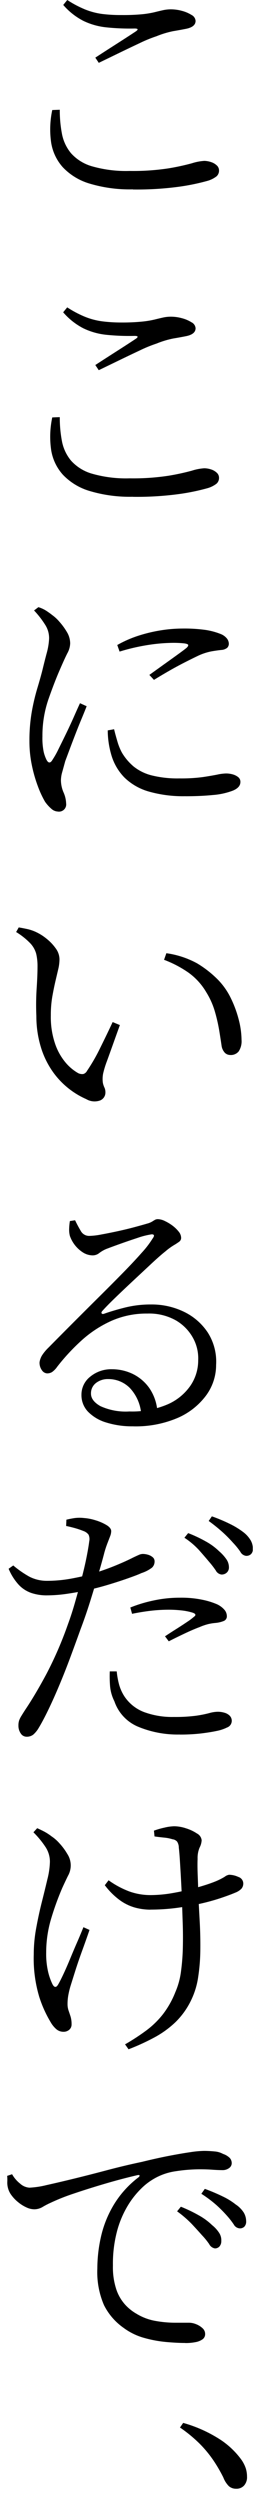
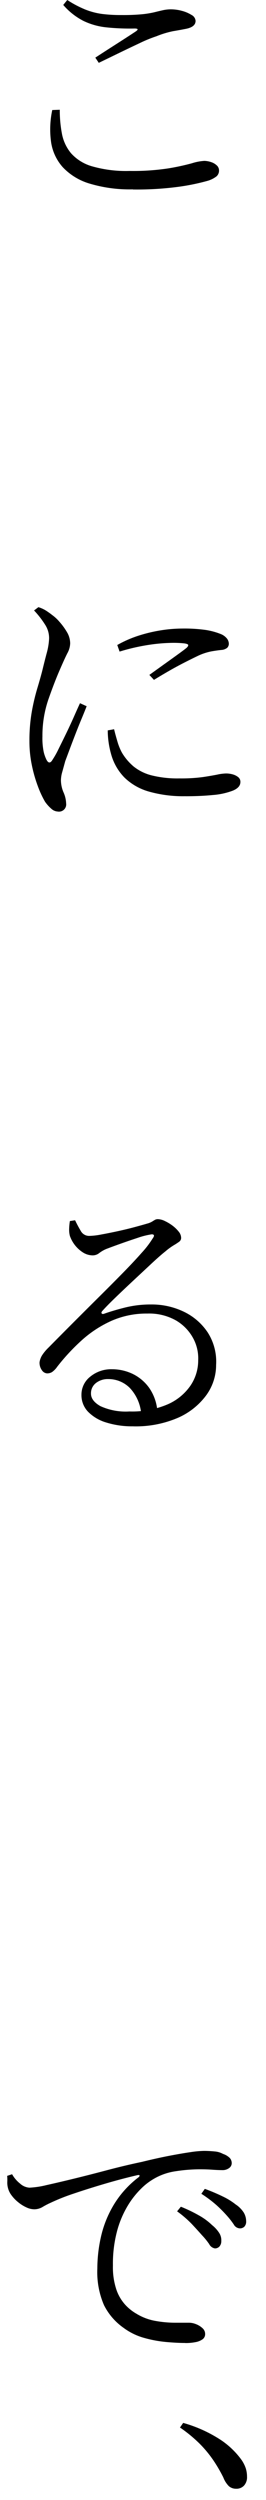
<svg xmlns="http://www.w3.org/2000/svg" width="23" height="216" viewBox="0 0 23 216">
  <defs>
    <clipPath id="clip-path">
      <rect id="長方形_3653" data-name="長方形 3653" width="21.24" height="215.024" fill="none" />
    </clipPath>
    <clipPath id="clip-アートボード_2">
      <rect width="23" height="216" />
    </clipPath>
  </defs>
  <g id="アートボード_2" data-name="アートボード – 2" clip-path="url(#clip-アートボード_2)">
    <g id="グループ_7908" data-name="グループ 7908" transform="translate(0.62)" clip-path="url(#clip-path)">
      <path id="パス_19698" data-name="パス 19698" d="M10.128,16.361a12.047,12.047,0,0,1-3.748-.5A5.215,5.215,0,0,1,4.069,14.45a4.157,4.157,0,0,1-1.012-2.158,7.977,7.977,0,0,1,.1-2.786l.65-.024a10.833,10.833,0,0,0,.187,2.075,3.7,3.7,0,0,0,.787,1.684A3.862,3.862,0,0,0,6.6,14.37a10.658,10.658,0,0,0,3.248.4,20.187,20.187,0,0,0,3.361-.225,20,20,0,0,0,2.024-.439A4.4,4.4,0,0,1,16.3,13.9a1.915,1.915,0,0,1,.575.1,1.277,1.277,0,0,1,.5.285.581.581,0,0,1,.2.427.663.663,0,0,1-.212.522,2.34,2.34,0,0,1-.737.379,18.626,18.626,0,0,1-2.436.51,27.058,27.058,0,0,1-4.061.249M6.879,4.98q.874-.57,1.874-1.21T10.4,2.7q.324-.237-.125-.237a19.246,19.246,0,0,1-2.449-.1,5.961,5.961,0,0,1-1.974-.557A5.809,5.809,0,0,1,4.106.427L4.455,0A9.106,9.106,0,0,0,6.03.83a6.12,6.12,0,0,0,1.462.379A12.974,12.974,0,0,0,9.153,1.3,17.339,17.339,0,0,0,10.9,1.233,8.193,8.193,0,0,0,12,1.055c.284-.071.532-.13.75-.178a3.14,3.14,0,0,1,.675-.071,3.639,3.639,0,0,1,.937.13,2.994,2.994,0,0,1,.837.356.626.626,0,0,1,.35.51q0,.523-.825.688-.5.1-1.1.2a7.9,7.9,0,0,0-1.449.439,11.779,11.779,0,0,0-1.449.593q-.851.4-1.787.854l-1.76.854Z" transform="translate(0.742)" />
-       <path id="パス_19699" data-name="パス 19699" d="M10.128,38.761a12.047,12.047,0,0,1-3.748-.5A5.215,5.215,0,0,1,4.069,36.85a4.157,4.157,0,0,1-1.012-2.158,7.977,7.977,0,0,1,.1-2.786l.65-.024a10.833,10.833,0,0,0,.187,2.075,3.7,3.7,0,0,0,.787,1.684A3.862,3.862,0,0,0,6.6,36.77a10.658,10.658,0,0,0,3.248.4,20.185,20.185,0,0,0,3.361-.225,20,20,0,0,0,2.024-.439A4.4,4.4,0,0,1,16.3,36.3a1.914,1.914,0,0,1,.575.095,1.277,1.277,0,0,1,.5.285.581.581,0,0,1,.2.427.663.663,0,0,1-.212.522,2.341,2.341,0,0,1-.737.379,18.627,18.627,0,0,1-2.436.51,27.059,27.059,0,0,1-4.061.249M6.879,27.38q.873-.569,1.874-1.209T10.4,25.1q.324-.237-.125-.237a19.245,19.245,0,0,1-2.449-.095,5.961,5.961,0,0,1-1.974-.557A5.809,5.809,0,0,1,4.1,22.824l.35-.427a9.106,9.106,0,0,0,1.574.83,6.12,6.12,0,0,0,1.462.379,12.974,12.974,0,0,0,1.662.1A17.34,17.34,0,0,0,10.9,23.63a8.193,8.193,0,0,0,1.1-.178c.284-.071.532-.13.75-.178a3.14,3.14,0,0,1,.675-.071,3.639,3.639,0,0,1,.937.13,2.994,2.994,0,0,1,.837.356.626.626,0,0,1,.35.51q0,.523-.825.688-.5.1-1.1.2a7.9,7.9,0,0,0-1.449.439,11.779,11.779,0,0,0-1.449.593q-.851.4-1.787.854l-1.762.854Z" transform="translate(0.742 4.158)" />
      <path id="パス_19700" data-name="パス 19700" d="M4.014,61.906a.894.894,0,0,1-.587-.249,3.317,3.317,0,0,1-.537-.6,8.482,8.482,0,0,1-.612-1.316,12.043,12.043,0,0,1-.525-1.826,10.066,10.066,0,0,1-.212-2.075,14.434,14.434,0,0,1,.2-2.537,18.166,18.166,0,0,1,.475-2.027q.275-.912.45-1.6.2-.831.375-1.482a5.7,5.7,0,0,0,.2-1.221,2.132,2.132,0,0,0-.35-1.221,7.945,7.945,0,0,0-.95-1.221l.375-.285a2.766,2.766,0,0,1,.637.285q.291.186.562.4a3.549,3.549,0,0,1,.612.569,5.587,5.587,0,0,1,.65.889,1.921,1.921,0,0,1,.287.984,1.863,1.863,0,0,1-.237.842q-.238.462-.687,1.506-.425.973-.95,2.466a9.666,9.666,0,0,0-.525,3.225,5.825,5.825,0,0,0,.112,1.352,3.213,3.213,0,0,0,.237.664q.249.475.525,0a7.528,7.528,0,0,0,.512-.913c.207-.419.434-.877.675-1.375s.466-.984.675-1.458.379-.854.512-1.138l.575.261q-.174.452-.45,1.114t-.55,1.375q-.275.711-.5,1.316t-.35.937q-.15.546-.262.948a2.7,2.7,0,0,0-.112.711,2.737,2.737,0,0,0,.225,1.043,2.554,2.554,0,0,1,.225.948.624.624,0,0,1-.7.711m11.02-1.328a10.834,10.834,0,0,1-3.161-.4,4.96,4.96,0,0,1-2.112-1.209,4.631,4.631,0,0,1-1.149-1.992,7.676,7.676,0,0,1-.225-1.055,7.414,7.414,0,0,1-.075-1.031l.55-.1c.066.285.159.625.275,1.02a4.875,4.875,0,0,0,.4,1,4.669,4.669,0,0,0,1.025,1.209,4.09,4.09,0,0,0,1.549.759,9.231,9.231,0,0,0,2.4.261,14.058,14.058,0,0,0,2.049-.119c.516-.078.928-.151,1.237-.213a3.91,3.91,0,0,1,.737-.095,2.1,2.1,0,0,1,.6.083,1.315,1.315,0,0,1,.462.237.509.509,0,0,1,.187.415q0,.476-.65.747a6.132,6.132,0,0,1-1.724.379q-1.074.107-2.374.107M11.91,50.1l1.187-.854q.662-.473,1.237-.889t.8-.6c.1-.1.146-.173.137-.237s-.116-.11-.325-.142a8.592,8.592,0,0,0-1.112-.047,14.746,14.746,0,0,0-1.849.154,17.519,17.519,0,0,0-2.649.6l-.2-.569a9.846,9.846,0,0,1,1.912-.83,12.968,12.968,0,0,1,1.937-.451,12.018,12.018,0,0,1,1.774-.142,13.311,13.311,0,0,1,2,.119,5.935,5.935,0,0,1,1.324.356,1.292,1.292,0,0,1,.537.391.751.751,0,0,1,.162.439.493.493,0,0,1-.137.356.868.868,0,0,1-.512.19q-.45.048-.9.13a5.03,5.03,0,0,0-1.05.344q-.5.237-1.2.593t-1.4.759c-.466.269-.892.522-1.274.759Z" transform="translate(0.384 8.212)" />
-       <path id="パス_19701" data-name="パス 19701" d="M6.692,82.424a7,7,0,0,1-2.8-2.229A7.427,7.427,0,0,1,2.819,78.12a9.178,9.178,0,0,1-.45-2.881,22.38,22.38,0,0,1,.025-2.383q.075-1.126.075-1.885a4.718,4.718,0,0,0-.112-1.1,2.144,2.144,0,0,0-.5-.9A6.092,6.092,0,0,0,.62,67.983l.225-.4c.282.047.545.1.787.154a3.528,3.528,0,0,1,.712.249,4.28,4.28,0,0,1,.9.569,4.073,4.073,0,0,1,.8.842,1.619,1.619,0,0,1,.325.937,3.813,3.813,0,0,1-.112.877q-.112.475-.25,1.067c-.092.4-.179.83-.262,1.3A9.347,9.347,0,0,0,3.62,75.19,7.146,7.146,0,0,0,4,77.668a5.053,5.053,0,0,0,.912,1.612,4.033,4.033,0,0,0,1.062.889.782.782,0,0,0,.45.083.543.543,0,0,0,.325-.273A15.868,15.868,0,0,0,7.892,77.99q.575-1.161,1.074-2.229l.625.261q-.275.759-.575,1.6t-.55,1.529a7.933,7.933,0,0,0-.325,1.067,2.482,2.482,0,0,0-.025.771,1.749,1.749,0,0,0,.137.427.942.942,0,0,1,.087.415.737.737,0,0,1-.45.7,1.409,1.409,0,0,1-1.2-.107m12.444-3.818a.648.648,0,0,1-.475-.2,1.127,1.127,0,0,1-.275-.6q-.075-.521-.2-1.292a14.722,14.722,0,0,0-.375-1.648,6.667,6.667,0,0,0-.75-1.684,5.493,5.493,0,0,0-1.549-1.7,9.624,9.624,0,0,0-2.1-1.1l.2-.569a7.733,7.733,0,0,1,2.661.877,9.159,9.159,0,0,1,1.787,1.4,6.081,6.081,0,0,1,1.128,1.61,9.652,9.652,0,0,1,.687,1.873A7.167,7.167,0,0,1,20.11,77.3a1.585,1.585,0,0,1-.25,1,.876.876,0,0,1-.725.308" transform="translate(0.155 12.544)" />
      <path id="パス_19702" data-name="パス 19702" d="M10.336,106.743A7.483,7.483,0,0,1,8,106.411a3.648,3.648,0,0,1-1.574-.937,2.065,2.065,0,0,1-.562-1.458,1.97,1.97,0,0,1,.762-1.565,2.834,2.834,0,0,1,1.887-.64,4.106,4.106,0,0,1,1.774.4,3.78,3.78,0,0,1,1.449,1.233,4.083,4.083,0,0,1,.7,2.11l-1.4.19a3.7,3.7,0,0,0-.975-2.3,2.6,2.6,0,0,0-1.874-.783,1.653,1.653,0,0,0-1.074.344,1.114,1.114,0,0,0-.425.913q0,.617.812,1.079a5.25,5.25,0,0,0,2.511.462,7.784,7.784,0,0,0,3.311-.617,4.646,4.646,0,0,0,1.974-1.624,3.88,3.88,0,0,0,.662-2.17,3.661,3.661,0,0,0-.45-1.944,3.956,3.956,0,0,0-1.487-1.518A4.715,4.715,0,0,0,11.561,97a7.481,7.481,0,0,0-3.1.628,9.82,9.82,0,0,0-2.549,1.66A17.781,17.781,0,0,0,3.764,101.6a1.858,1.858,0,0,1-.437.451.8.8,0,0,1-.437.119.582.582,0,0,1-.437-.261,1.089,1.089,0,0,1-.212-.711,1.615,1.615,0,0,1,.212-.581,3.787,3.787,0,0,1,.562-.676Q4.139,98.8,5.289,97.649t2.224-2.217q1.074-1.067,1.987-2t1.574-1.684a8.26,8.26,0,0,0,.937-1.221c.116-.158.15-.264.1-.32s-.142-.066-.275-.036a6.628,6.628,0,0,0-1.1.285q-.725.238-1.462.5t-1.287.474a2.8,2.8,0,0,0-.587.344.908.908,0,0,1-.562.2,1.6,1.6,0,0,1-.875-.273,2.787,2.787,0,0,1-1.1-1.411,2.138,2.138,0,0,1-.062-.628,5.043,5.043,0,0,1,.062-.652l.45-.071c.15.317.312.62.487.913a.818.818,0,0,0,.737.439,6.027,6.027,0,0,0,1.025-.119q.648-.117,1.424-.285t1.474-.356q.7-.189,1.1-.308a1.639,1.639,0,0,0,.387-.154l.25-.154a.527.527,0,0,1,.287-.071,1.46,1.46,0,0,1,.6.166,3.8,3.8,0,0,1,.662.4,2.913,2.913,0,0,1,.525.51.874.874,0,0,1,.212.534.409.409,0,0,1-.175.344,5.532,5.532,0,0,1-.475.308,5.732,5.732,0,0,0-.725.534q-.45.356-1.187,1.043l-1.574,1.47q-.838.783-1.562,1.482t-1.124,1.15c-.067.079-.084.147-.05.2s.1.068.2.036q.8-.285,1.837-.545a9.127,9.127,0,0,1,2.236-.261,6.386,6.386,0,0,1,2.836.628,5.149,5.149,0,0,1,2.062,1.79,4.669,4.669,0,0,1,.725,2.8,4.439,4.439,0,0,1-.875,2.656,6.052,6.052,0,0,1-2.461,1.933,9.22,9.22,0,0,1-3.836.723" transform="translate(0.559 16.49)" />
-       <path id="パス_19703" data-name="パス 19703" d="M3.4,117.329a4.185,4.185,0,0,1-1.312-.2,2.709,2.709,0,0,1-1.1-.7,4.722,4.722,0,0,1-.887-1.4l.4-.285a8.641,8.641,0,0,0,1.4.972,3.29,3.29,0,0,0,1.474.356,11.617,11.617,0,0,0,2.062-.178c.657-.119,1.246-.249,1.762-.391q1.175-.356,2.1-.735t1.574-.711q.3-.143.487-.225a.86.86,0,0,1,.337-.083,1.608,1.608,0,0,1,.462.071,1.068,1.068,0,0,1,.4.213.452.452,0,0,1,.162.356.718.718,0,0,1-.225.545,3.017,3.017,0,0,1-.925.474c-.2.1-.555.234-1.062.415s-1.087.372-1.737.569-1.274.36-1.874.486q-.75.167-1.7.308a12.17,12.17,0,0,1-1.8.142M1.649,129.541a.594.594,0,0,1-.5-.283,1.165,1.165,0,0,1-.2-.688,1.307,1.307,0,0,1,.062-.439,2.054,2.054,0,0,1,.2-.4q.137-.226.337-.534.875-1.305,1.837-3.106a32.1,32.1,0,0,0,1.837-4.246q.324-.877.612-1.885t.55-1.993q.262-.982.437-1.848c.116-.576.2-1.063.25-1.458a.914.914,0,0,0-.062-.581.958.958,0,0,0-.462-.32,6.718,6.718,0,0,0-.737-.249c-.259-.071-.5-.13-.737-.178l.025-.545q.4-.094.737-.142a3.345,3.345,0,0,1,.787,0,4.252,4.252,0,0,1,.975.19,4.2,4.2,0,0,1,.962.415q.412.249.412.534a1.3,1.3,0,0,1-.1.451l-.237.617a8.43,8.43,0,0,0-.262.806q-.176.688-.5,1.8t-.712,2.359q-.388,1.245-.837,2.43-.425,1.186-.887,2.431t-.95,2.407q-.487,1.163-.95,2.122T2.7,128.783a2.317,2.317,0,0,1-.475.581.906.906,0,0,1-.575.177m13.244-.19a8.9,8.9,0,0,1-3.573-.664,3.657,3.657,0,0,1-2.074-2.205,3.6,3.6,0,0,1-.375-1.315,10.6,10.6,0,0,1-.025-1.27h.6a7.114,7.114,0,0,0,.187,1.068,3.747,3.747,0,0,0,.462,1.066,3.559,3.559,0,0,0,1.7,1.375,7.02,7.02,0,0,0,2.6.428,13.694,13.694,0,0,0,1.912-.107,9.965,9.965,0,0,0,1.137-.226,2.865,2.865,0,0,1,.75-.117,2.051,2.051,0,0,1,.562.082,1.031,1.031,0,0,1,.462.262.629.629,0,0,1,.175.462.615.615,0,0,1-.412.556,3.542,3.542,0,0,1-.912.3q-.551.118-1.349.215a15.759,15.759,0,0,1-1.824.094m-1.274-8.489q.424-.285.95-.617t.962-.628a5.218,5.218,0,0,0,.587-.439q.3-.213-.1-.356a5.125,5.125,0,0,0-1-.2,10.126,10.126,0,0,0-1.074-.059,13.762,13.762,0,0,0-1.587.095q-.811.1-1.587.261l-.15-.545a11.652,11.652,0,0,1,1.974-.6,10.72,10.72,0,0,1,2.324-.249,8.929,8.929,0,0,1,1.987.19,6.4,6.4,0,0,1,1.212.379,1.918,1.918,0,0,1,.637.474.854.854,0,0,1,.212.545.428.428,0,0,1-.275.427,2.454,2.454,0,0,1-.7.166,4.4,4.4,0,0,0-.612.095,4.7,4.7,0,0,0-.762.261q-.575.213-1.324.569t-1.349.664Zm4.9-5.335a.649.649,0,0,1-.512-.356,7.765,7.765,0,0,0-.587-.759q-.375-.45-.862-1a6.733,6.733,0,0,0-1.262-1.067l.325-.4a11.792,11.792,0,0,1,1.574.747,5.3,5.3,0,0,1,1.1.818,3.614,3.614,0,0,1,.65.723,1.217,1.217,0,0,1,.2.652.6.6,0,0,1-.187.474.642.642,0,0,1-.437.166m2.124-1.612a.647.647,0,0,1-.512-.356,6.33,6.33,0,0,0-.637-.783,11.825,11.825,0,0,0-.85-.865A14.846,14.846,0,0,0,17.4,110.9l.275-.4a14.055,14.055,0,0,1,1.6.676,6.907,6.907,0,0,1,1.1.676,2.489,2.489,0,0,1,.662.735,1.513,1.513,0,0,1,.187.71.609.609,0,0,1-.162.464.575.575,0,0,1-.412.154" transform="translate(0.025 20.51)" />
-       <path id="パス_19704" data-name="パス 19704" d="M4.419,150.838a.934.934,0,0,1-.65-.249,2.334,2.334,0,0,1-.475-.6,10.285,10.285,0,0,1-.975-2.17,11.564,11.564,0,0,1-.475-3.664,12.55,12.55,0,0,1,.212-2.275q.212-1.163.487-2.254t.487-1.992a6.771,6.771,0,0,0,.212-1.493,2.317,2.317,0,0,0-.375-1.258,7.984,7.984,0,0,0-1.05-1.28l.325-.356c.282.127.516.241.7.344a4.732,4.732,0,0,1,.55.368,3.456,3.456,0,0,1,.662.581,5.263,5.263,0,0,1,.687.925,1.814,1.814,0,0,1,.062,1.9q-.238.486-.487,1.032a24.015,24.015,0,0,0-.947,2.6,10.243,10.243,0,0,0-.45,3.011,6.831,6.831,0,0,0,.162,1.624,5.208,5.208,0,0,0,.362,1.055c.082.175.17.266.262.274s.187-.084.287-.274q.15-.26.412-.817t.562-1.28c.2-.484.4-.965.612-1.448s.395-.928.562-1.34l.525.237q-.275.806-.625,1.767t-.612,1.79q-.262.831-.387,1.233a7.032,7.032,0,0,0-.2.806,4.284,4.284,0,0,0-.075.783,1.73,1.73,0,0,0,.087.581c.057.166.116.34.175.523a2.255,2.255,0,0,1,.087.675.593.593,0,0,1-.2.464.73.73,0,0,1-.5.177m7.521-10.551a5.079,5.079,0,0,1-1.374-.19,4.131,4.131,0,0,1-1.324-.665,6.226,6.226,0,0,1-1.249-1.257l.325-.427a7.715,7.715,0,0,0,1.812.972,5.424,5.424,0,0,0,1.837.308,11.266,11.266,0,0,0,1.9-.177q1.023-.18,1.962-.439t1.562-.5a5.76,5.76,0,0,0,.962-.464.831.831,0,0,1,.387-.177,1.959,1.959,0,0,1,.8.189.6.6,0,0,1,.425.545.693.693,0,0,1-.15.462,1.459,1.459,0,0,1-.525.344c-.334.143-.758.3-1.274.474a18.047,18.047,0,0,1-1.762.486q-.988.226-2.087.369a17.319,17.319,0,0,1-2.224.142m-2.2,11.642a19.047,19.047,0,0,0,1.837-1.2,7.59,7.59,0,0,0,1.437-1.4,7.821,7.821,0,0,0,1.074-1.91,6.544,6.544,0,0,0,.487-1.778,18.534,18.534,0,0,0,.162-2.075q.024-1.078-.012-2.122t-.062-1.921q-.026-.735-.075-1.648t-.1-1.731c-.034-.545-.066-.944-.1-1.2a.966.966,0,0,0-.15-.535.633.633,0,0,0-.4-.2,3.338,3.338,0,0,0-.725-.143q-.45-.046-.825-.1l-.05-.5a6.665,6.665,0,0,1,.9-.26,3.959,3.959,0,0,1,.85-.12,3.315,3.315,0,0,1,1.025.179,3.668,3.668,0,0,1,.95.449.746.746,0,0,1,.4.582,1.521,1.521,0,0,1-.175.627,2.3,2.3,0,0,0-.175.984q-.026.546.012,1.507t.062,1.908q.049.9.112,2.063t.05,2.383a16.478,16.478,0,0,1-.187,2.348,6.794,6.794,0,0,1-.6,1.98,6.7,6.7,0,0,1-1.347,1.9,8.376,8.376,0,0,1-1.824,1.328,19.089,19.089,0,0,1-2.249,1.031Z" transform="translate(0.454 24.706)" />
      <path id="パス_19705" data-name="パス 19705" d="M15.393,173.338c-.45,0-.992-.026-1.624-.082a10.5,10.5,0,0,1-1.924-.356,5.362,5.362,0,0,1-1.774-.865,5.285,5.285,0,0,1-1.7-1.968,7.2,7.2,0,0,1-.575-3.155,12.569,12.569,0,0,1,.325-2.8,9.371,9.371,0,0,1,1.112-2.739,8.519,8.519,0,0,1,2.136-2.359c.066-.063.091-.114.075-.155s-.092-.043-.225-.011q-1.325.308-2.774.735t-2.7.852a17.45,17.45,0,0,0-1.974.784,6.721,6.721,0,0,0-.687.355,1.43,1.43,0,0,1-.737.215,1.638,1.638,0,0,1-.687-.167,3.171,3.171,0,0,1-.7-.439,3.153,3.153,0,0,1-.575-.593,1.75,1.75,0,0,1-.312-.627,1.784,1.784,0,0,1-.062-.545A3.642,3.642,0,0,0,0,158.9l.425-.142a2.777,2.777,0,0,0,.687.806,1.335,1.335,0,0,0,.812.356,7.655,7.655,0,0,0,1.487-.225q1.012-.224,2.374-.557t2.874-.735q1.511-.4,2.986-.711,1.349-.331,2.411-.534t1.8-.308a8.639,8.639,0,0,1,1.162-.108c.3,0,.6.017.912.047a1.79,1.79,0,0,1,.737.215,1.494,1.494,0,0,1,.587.356.672.672,0,0,1,.162.451.515.515,0,0,1-.225.414.933.933,0,0,1-.6.179q-.35,0-.862-.037t-1.162-.034a13.652,13.652,0,0,0-1.987.166,5.166,5.166,0,0,0-1.987.71,5.3,5.3,0,0,0-1,.784,7.45,7.45,0,0,0-1.137,1.435,8.519,8.519,0,0,0-.937,2.18,11.017,11.017,0,0,0-.375,3.048,6.1,6.1,0,0,0,.3,2.075,3.756,3.756,0,0,0,.775,1.316,4.012,4.012,0,0,0,.95.759,4.709,4.709,0,0,0,1.662.628,9.683,9.683,0,0,0,1.662.154h1.249a1.63,1.63,0,0,1,.6.13,1.715,1.715,0,0,1,.55.344.664.664,0,0,1,.225.5.545.545,0,0,1-.212.451,1.492,1.492,0,0,1-.6.249,4.382,4.382,0,0,1-.912.082m2.549-8.18a.689.689,0,0,1-.475-.369,5.989,5.989,0,0,0-.625-.769q-.375-.427-.875-.962a9.387,9.387,0,0,0-1.274-1.1l.325-.4a12.837,12.837,0,0,1,1.574.759,5.386,5.386,0,0,1,1.124.83,2.8,2.8,0,0,1,.637.71,1.166,1.166,0,0,1,.162.665.693.693,0,0,1-.15.462.526.526,0,0,1-.425.178m2.174-1.731a.635.635,0,0,1-.525-.344,7.128,7.128,0,0,0-.625-.794,11.5,11.5,0,0,0-.887-.889,10.642,10.642,0,0,0-1.287-.962l.3-.426a16.29,16.29,0,0,1,1.587.675,5.819,5.819,0,0,1,1.087.677,2.356,2.356,0,0,1,.7.71,1.5,1.5,0,0,1,.2.735.641.641,0,0,1-.15.464.531.531,0,0,1-.4.154" transform="translate(0 29.093)" />
      <path id="パス_19706" data-name="パス 19706" d="M16.833,182.252a.931.931,0,0,1-.65-.224,2.168,2.168,0,0,1-.475-.748,12.888,12.888,0,0,0-.862-1.482,10.059,10.059,0,0,0-1.174-1.423,12.054,12.054,0,0,0-1.712-1.411l.275-.4a11.692,11.692,0,0,1,3.248,1.47,7.059,7.059,0,0,1,1.749,1.66,2.944,2.944,0,0,1,.412.782,2.426,2.426,0,0,1,.112.735,1.071,1.071,0,0,1-.262.772.881.881,0,0,1-.662.271" transform="translate(2.983 32.772)" />
    </g>
  </g>
</svg>